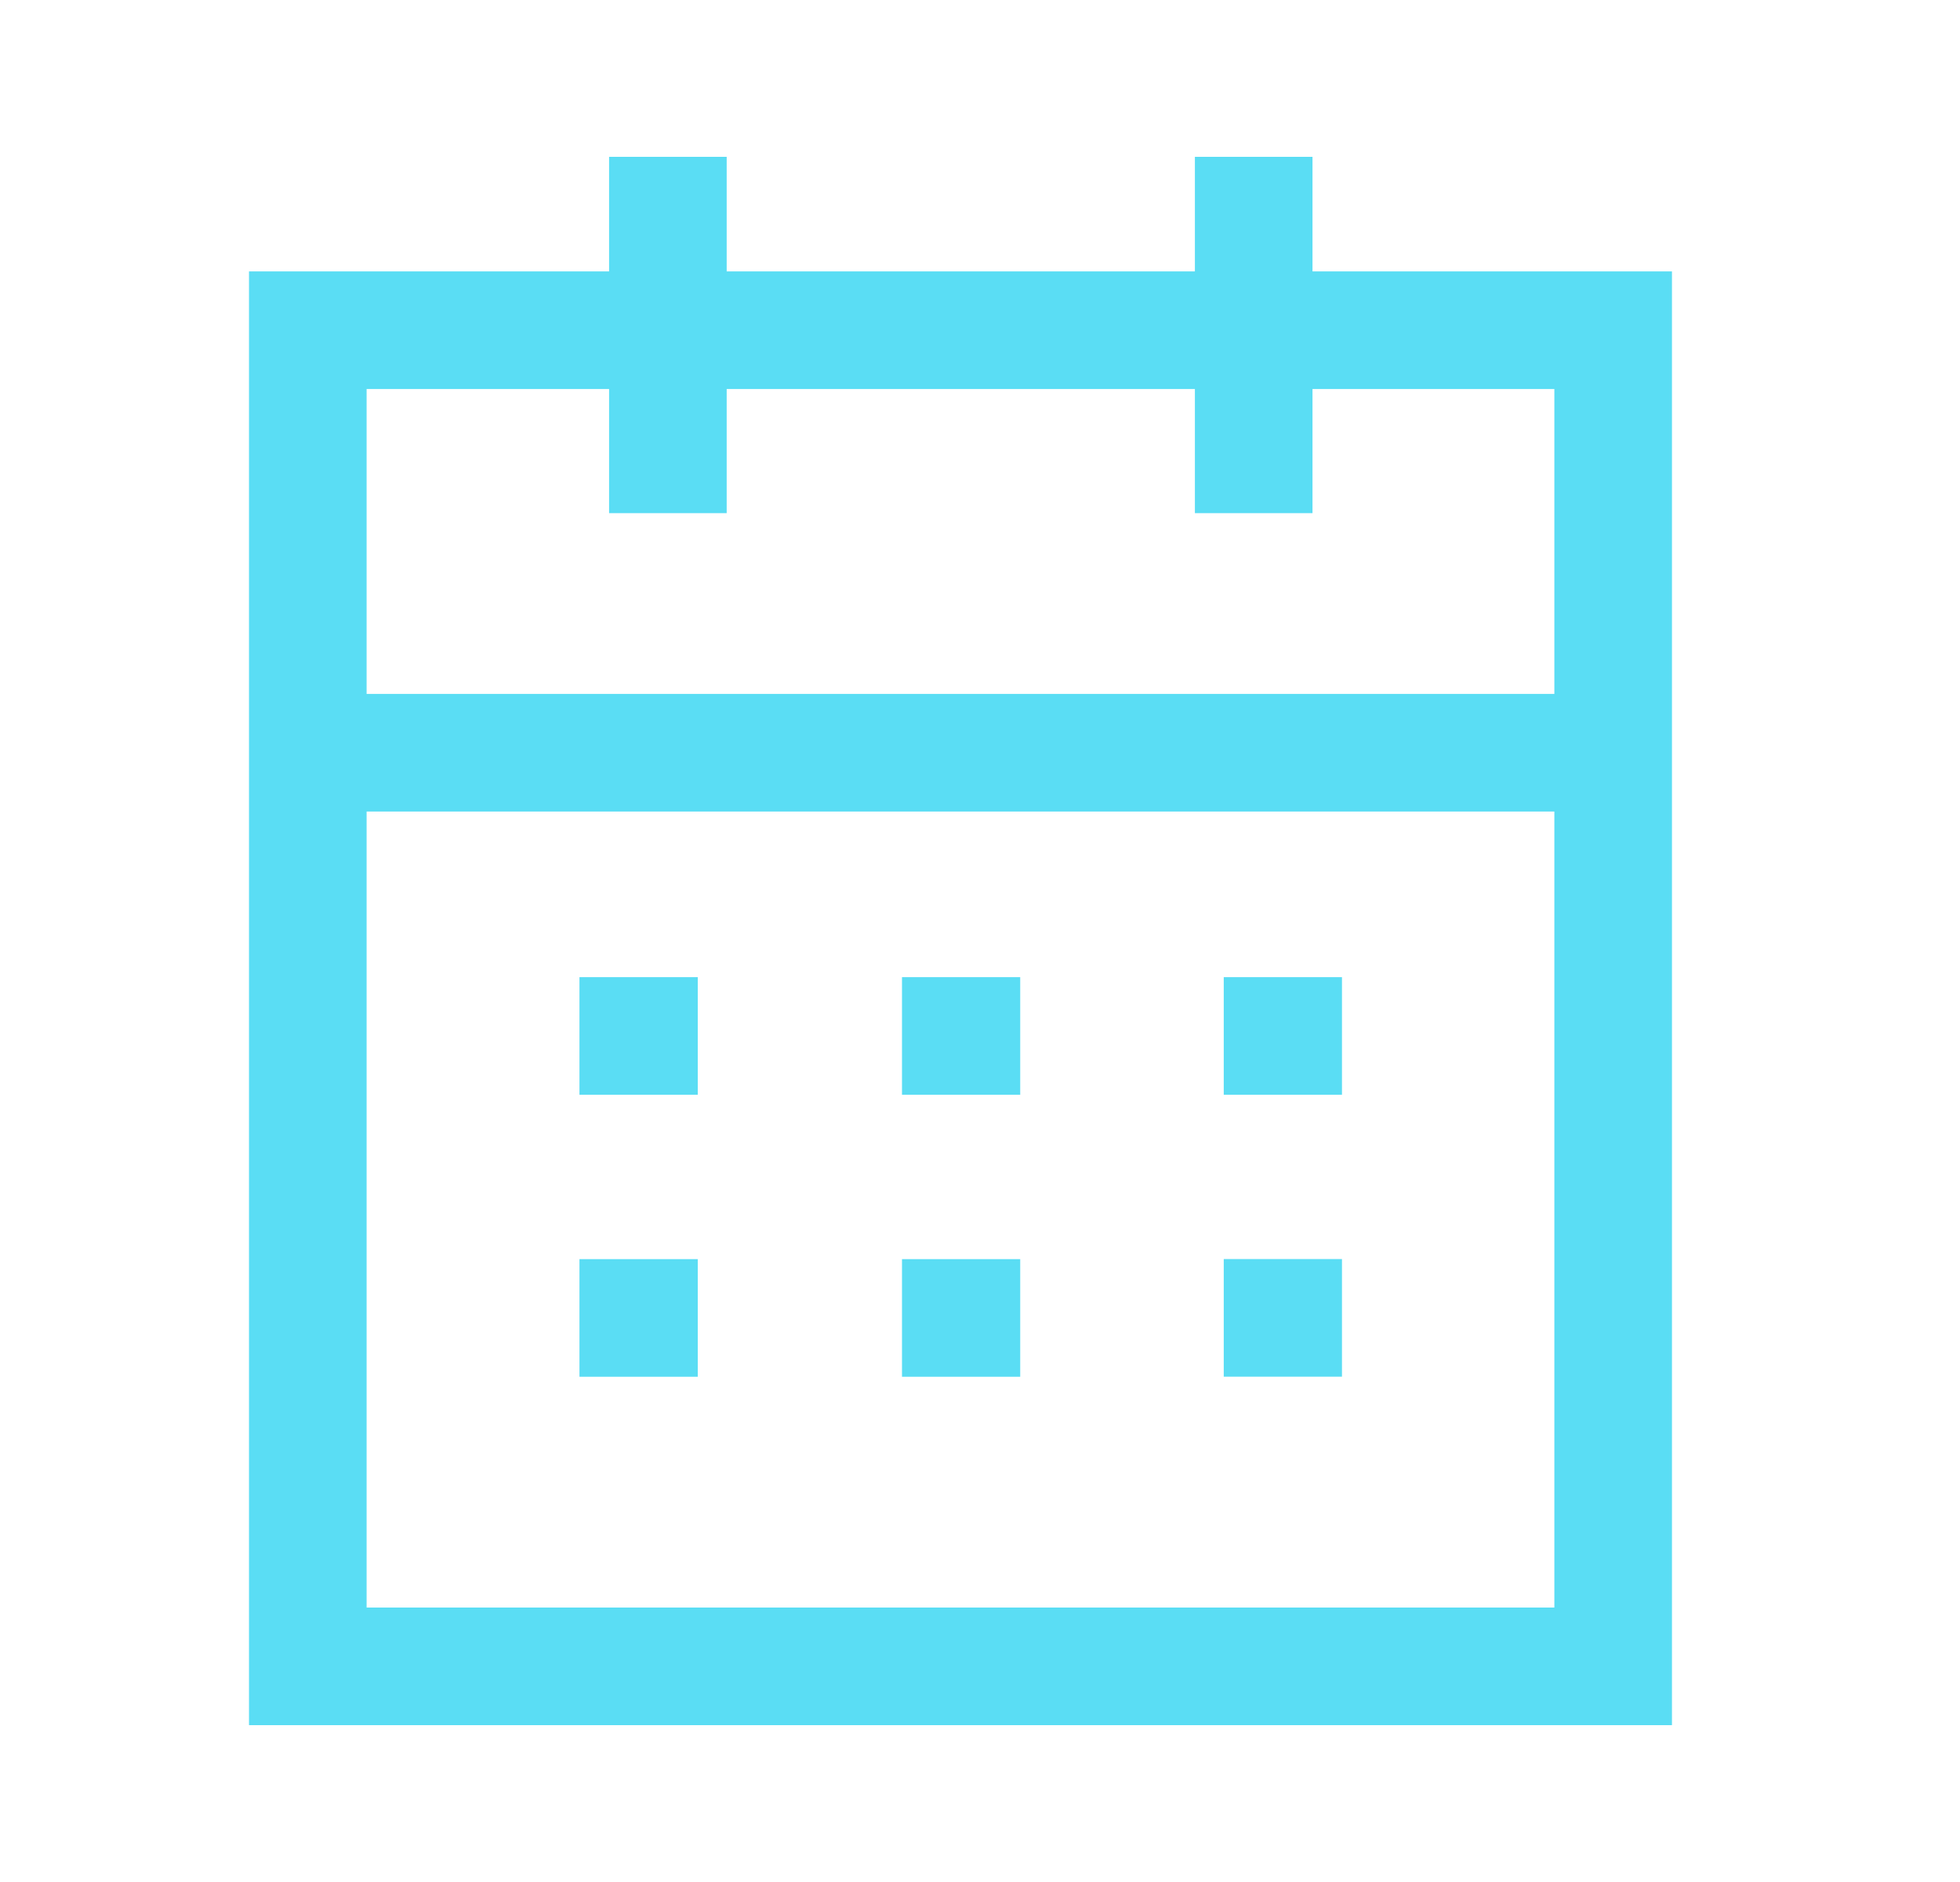
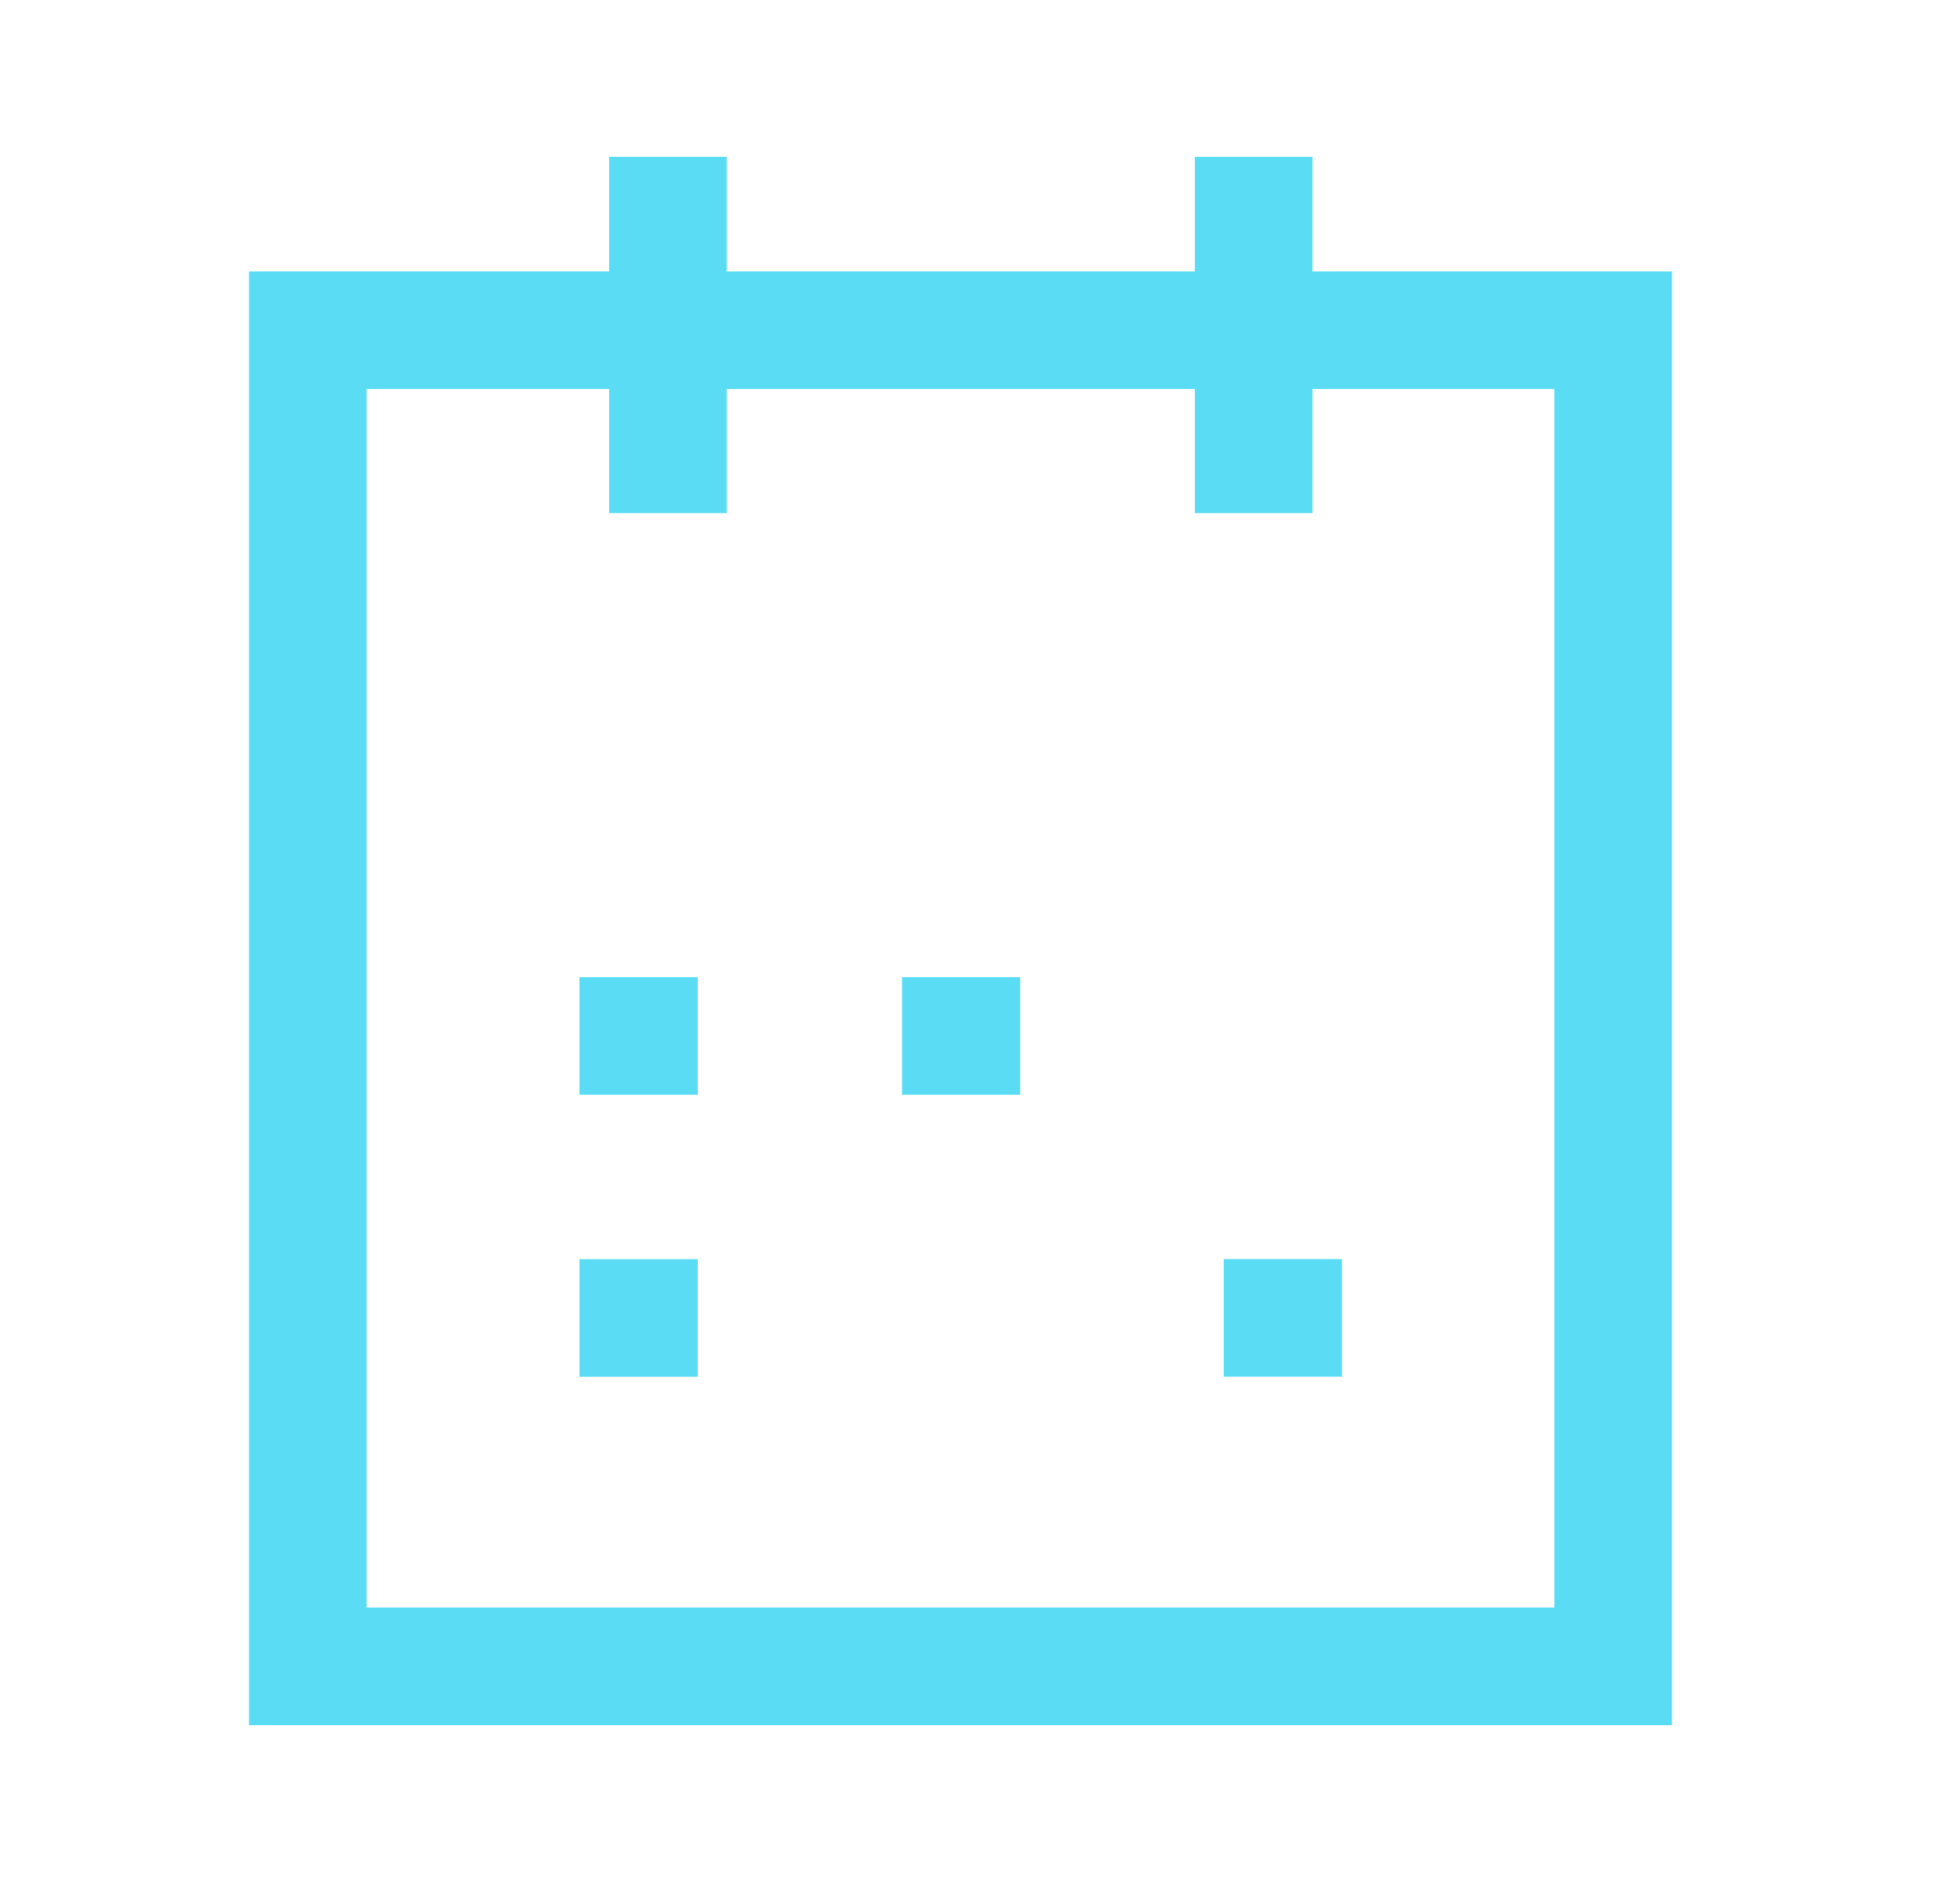
<svg xmlns="http://www.w3.org/2000/svg" width="25" height="24" viewBox="0 0 25 24" fill="none">
-   <path d="M4.011 9.599H20.498" stroke="#5ADDF4" stroke-width="1.5" stroke-linecap="square" />
-   <path d="M16.359 13.211H16.367" stroke="#5ADDF4" stroke-width="1.5" stroke-linecap="square" />
  <path d="M12.255 13.211H12.263" stroke="#5ADDF4" stroke-width="1.5" stroke-linecap="square" />
  <path d="M8.141 13.211H8.15" stroke="#5ADDF4" stroke-width="1.5" stroke-linecap="square" />
  <path d="M16.359 16.806H16.367" stroke="#5ADDF4" stroke-width="1.5" stroke-linecap="square" />
-   <path d="M12.255 16.807H12.263" stroke="#5ADDF4" stroke-width="1.5" stroke-linecap="square" />
  <path d="M8.141 16.807H8.15" stroke="#5ADDF4" stroke-width="1.5" stroke-linecap="square" />
  <path d="M15.991 2.75V5.794" stroke="#5ADDF4" stroke-width="1.5" stroke-linecap="square" />
  <path d="M8.519 2.75V5.794" stroke="#5ADDF4" stroke-width="1.5" stroke-linecap="square" />
  <path fill-rule="evenodd" clip-rule="evenodd" d="M20.576 4.211H3.926V21.25H20.576V4.211Z" stroke="#5ADDF4" stroke-width="1.5" stroke-linecap="square" />
</svg>